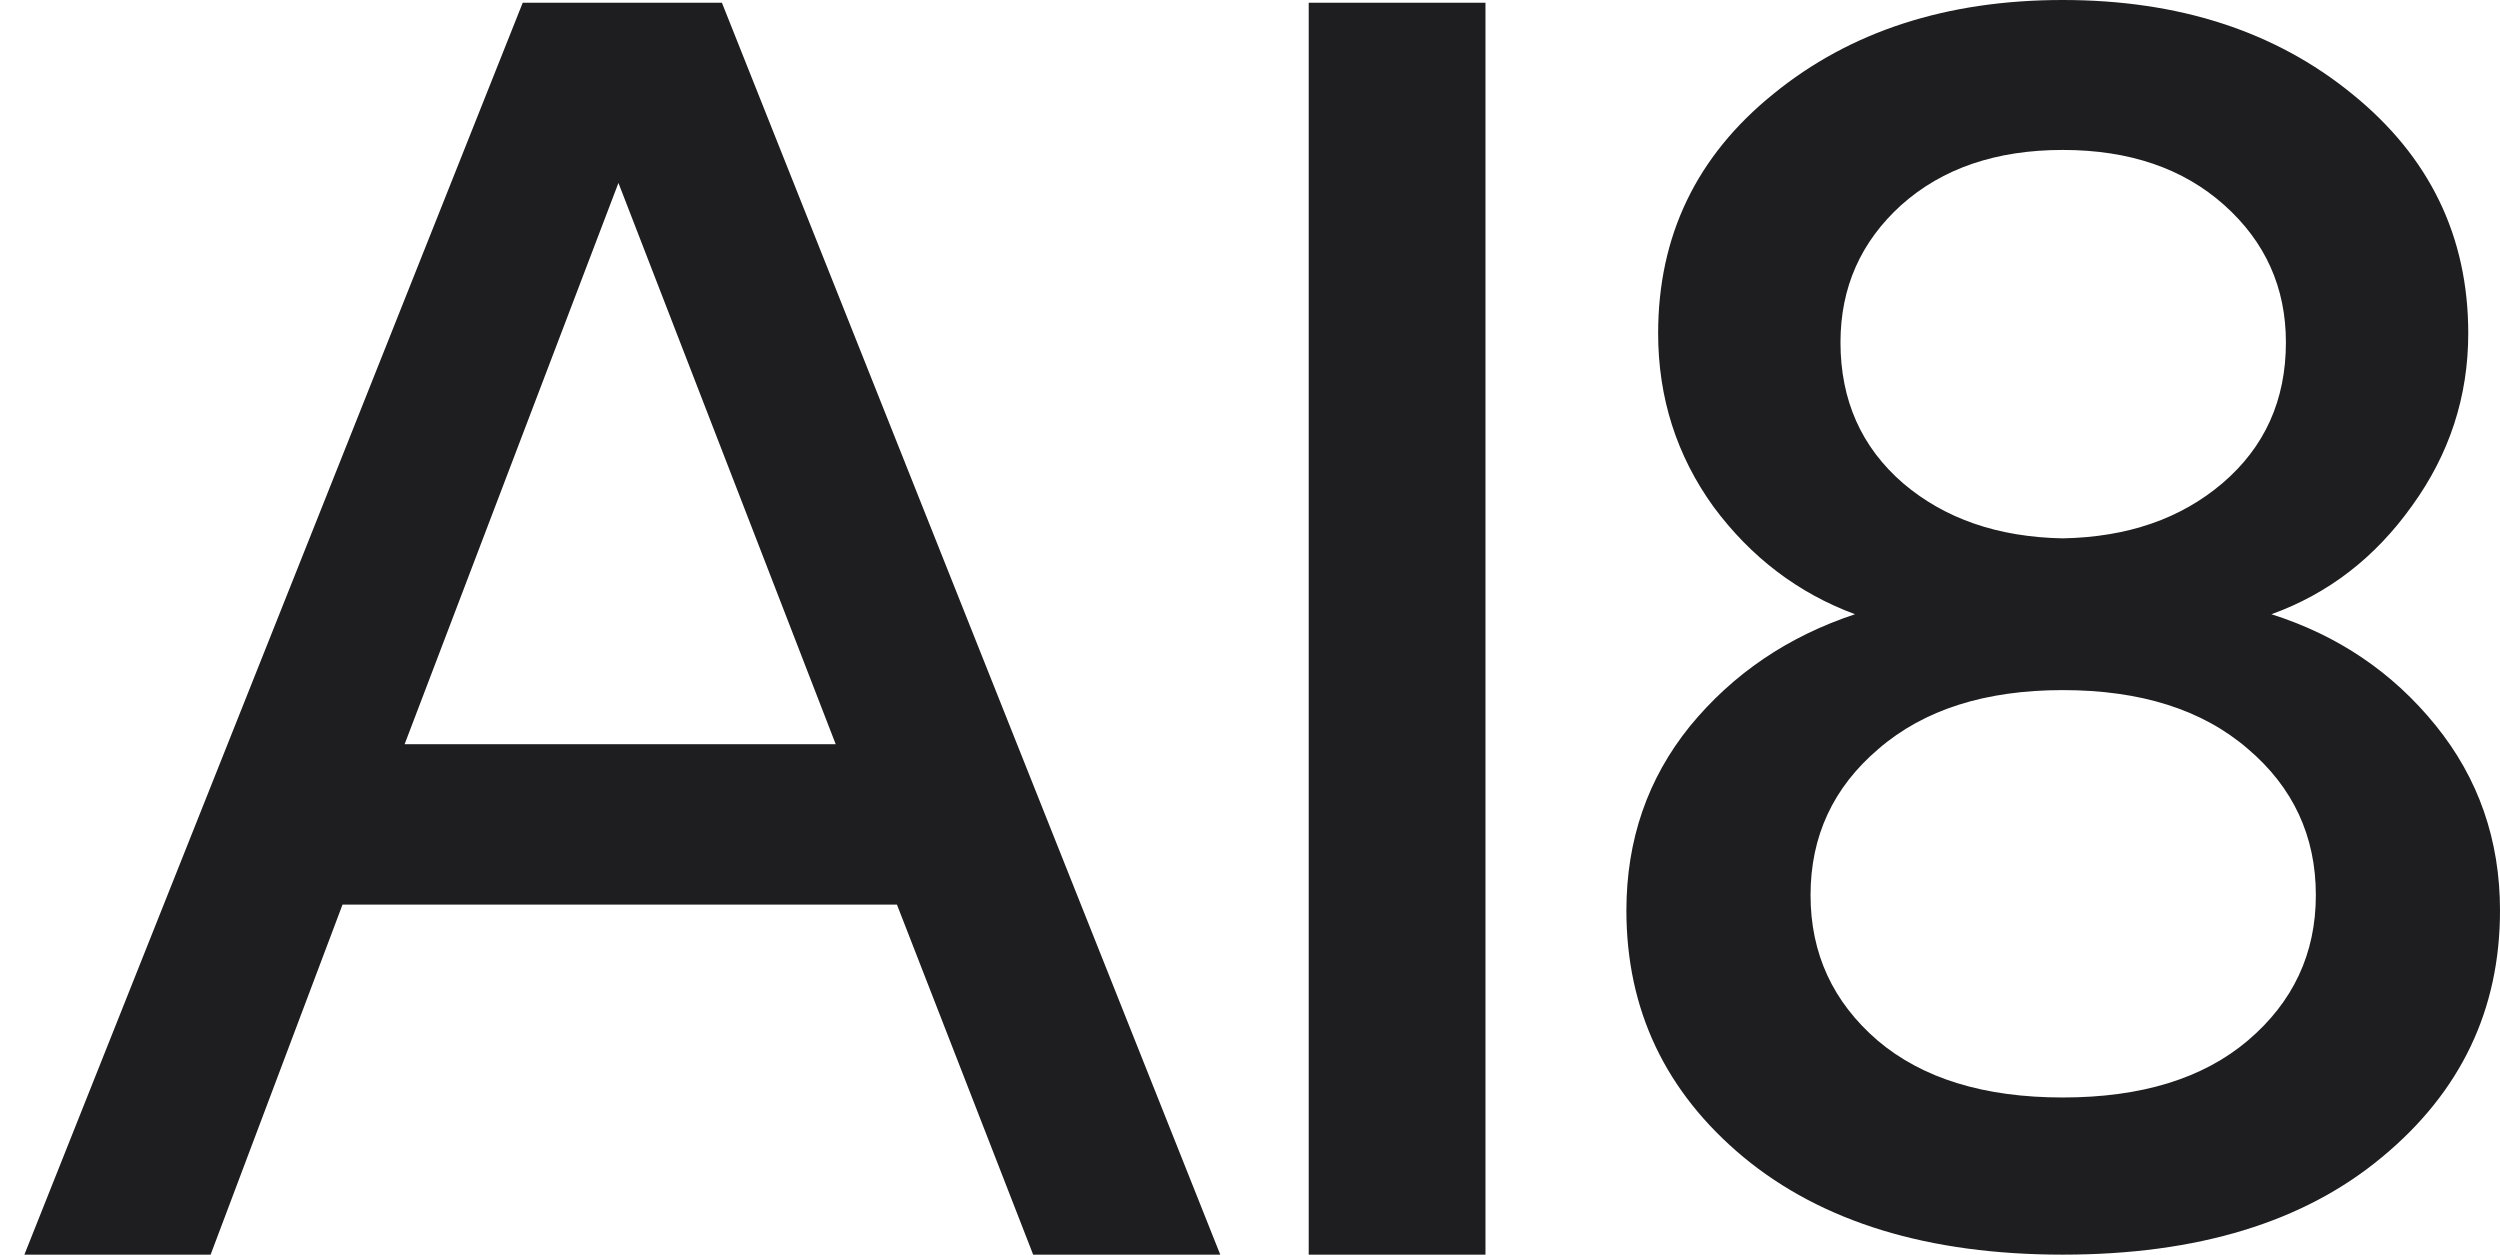
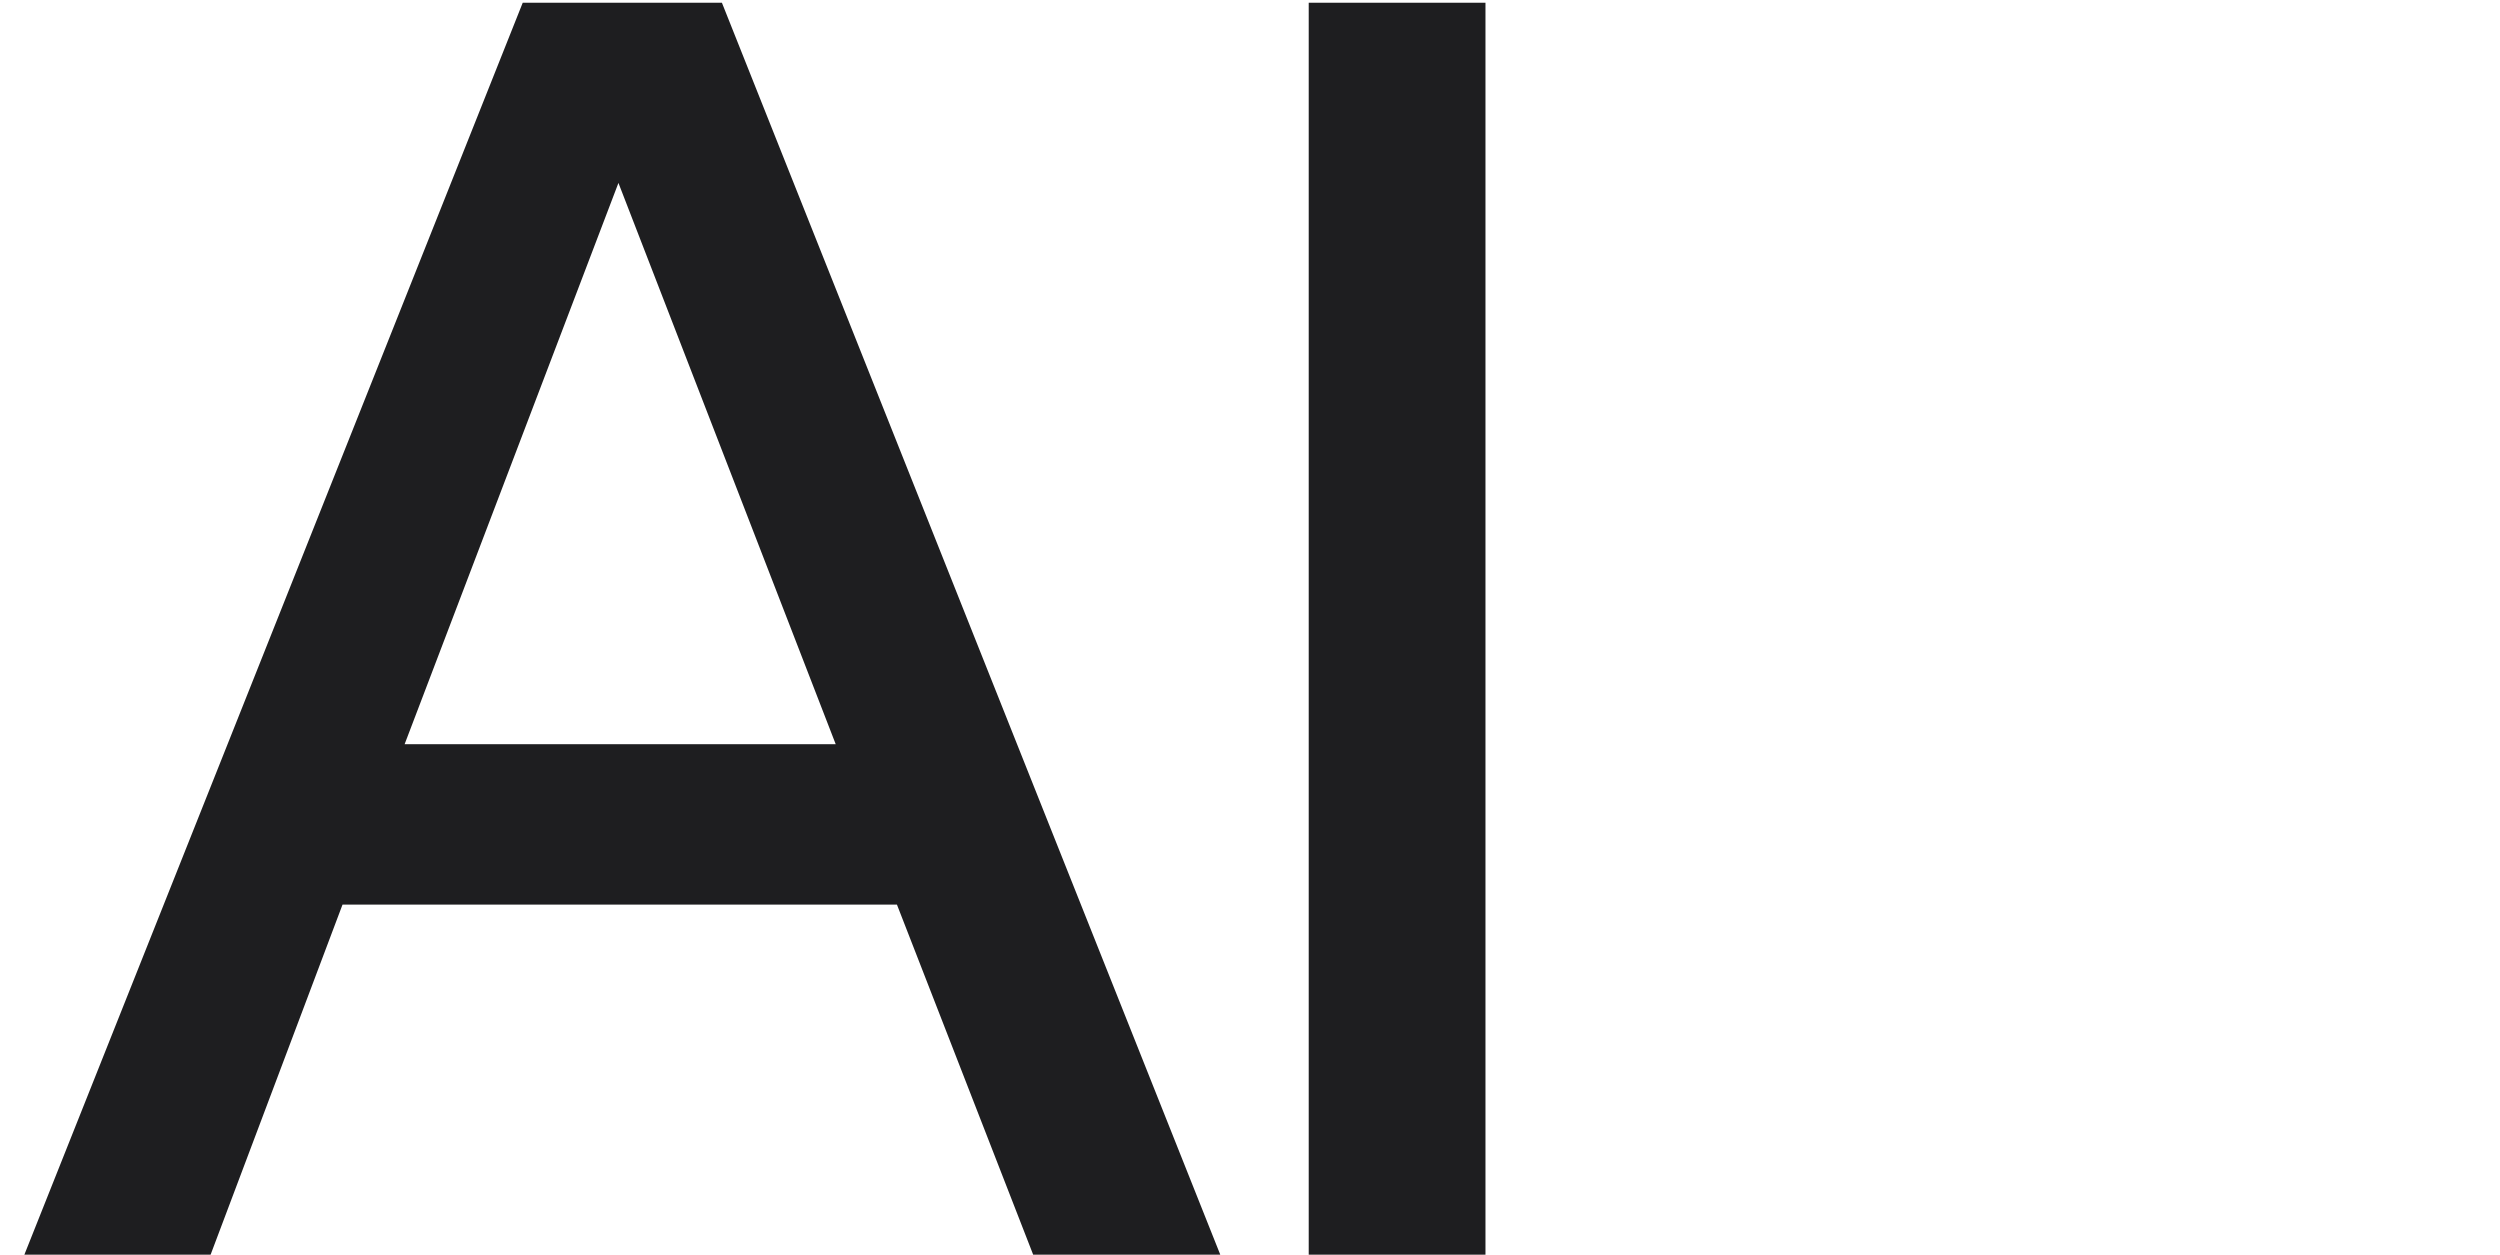
<svg xmlns="http://www.w3.org/2000/svg" width="269" height="135" viewBox="0 0 269 135" fill="none">
  <path d="M2.623 135L56.246 0.293H77.677L131.3 135H111.168L96.51 97.334H36.856L22.662 135H2.623ZM43.536 80.078H89.923L66.544 19.683L43.536 80.078ZM140.818 135V0.293H159.837V135H140.818Z" fill="#1E1E20" />
-   <path d="M175 97.97C175 90.389 177.278 83.78 181.833 78.142C186.453 72.505 192.375 68.488 199.598 66.091C193.481 63.823 188.405 59.968 184.371 54.525C180.401 49.017 178.416 42.797 178.416 35.864C178.416 25.367 182.549 16.782 190.813 10.108C199.078 3.369 209.457 0 221.951 0C234.445 0 244.825 3.369 253.089 10.108C261.419 16.847 265.584 25.432 265.584 35.864C265.584 42.667 263.566 48.855 259.532 54.428C255.562 60 250.519 63.888 244.402 66.091C251.56 68.359 257.449 72.343 262.07 78.045C266.69 83.747 269 90.389 269 97.97C269 108.661 264.77 117.505 256.31 124.503C247.916 131.501 236.463 135 221.951 135C207.505 135 196.052 131.501 187.592 124.503C179.197 117.505 175 108.661 175 97.97ZM194.815 96.317C194.815 102.603 197.223 107.819 202.038 111.965C206.854 116.048 213.492 118.089 221.951 118.089C230.411 118.089 237.048 116.048 241.864 111.965C246.745 107.819 249.185 102.603 249.185 96.317C249.185 89.968 246.745 84.719 241.864 80.572C236.983 76.361 230.346 74.255 221.951 74.255C213.622 74.255 207.017 76.361 202.136 80.572C197.255 84.719 194.815 89.968 194.815 96.317ZM198.036 36.836C198.036 43.056 200.281 48.11 204.772 51.998C209.262 55.821 214.988 57.797 221.951 57.927C228.914 57.797 234.641 55.821 239.131 51.998C243.686 48.11 245.964 43.056 245.964 36.836C245.964 30.939 243.751 26.015 239.326 22.063C234.901 18.11 229.109 16.134 221.951 16.134C214.793 16.134 209.001 18.11 204.576 22.063C200.216 26.015 198.036 30.939 198.036 36.836Z" fill="#1E1E20" />
</svg>